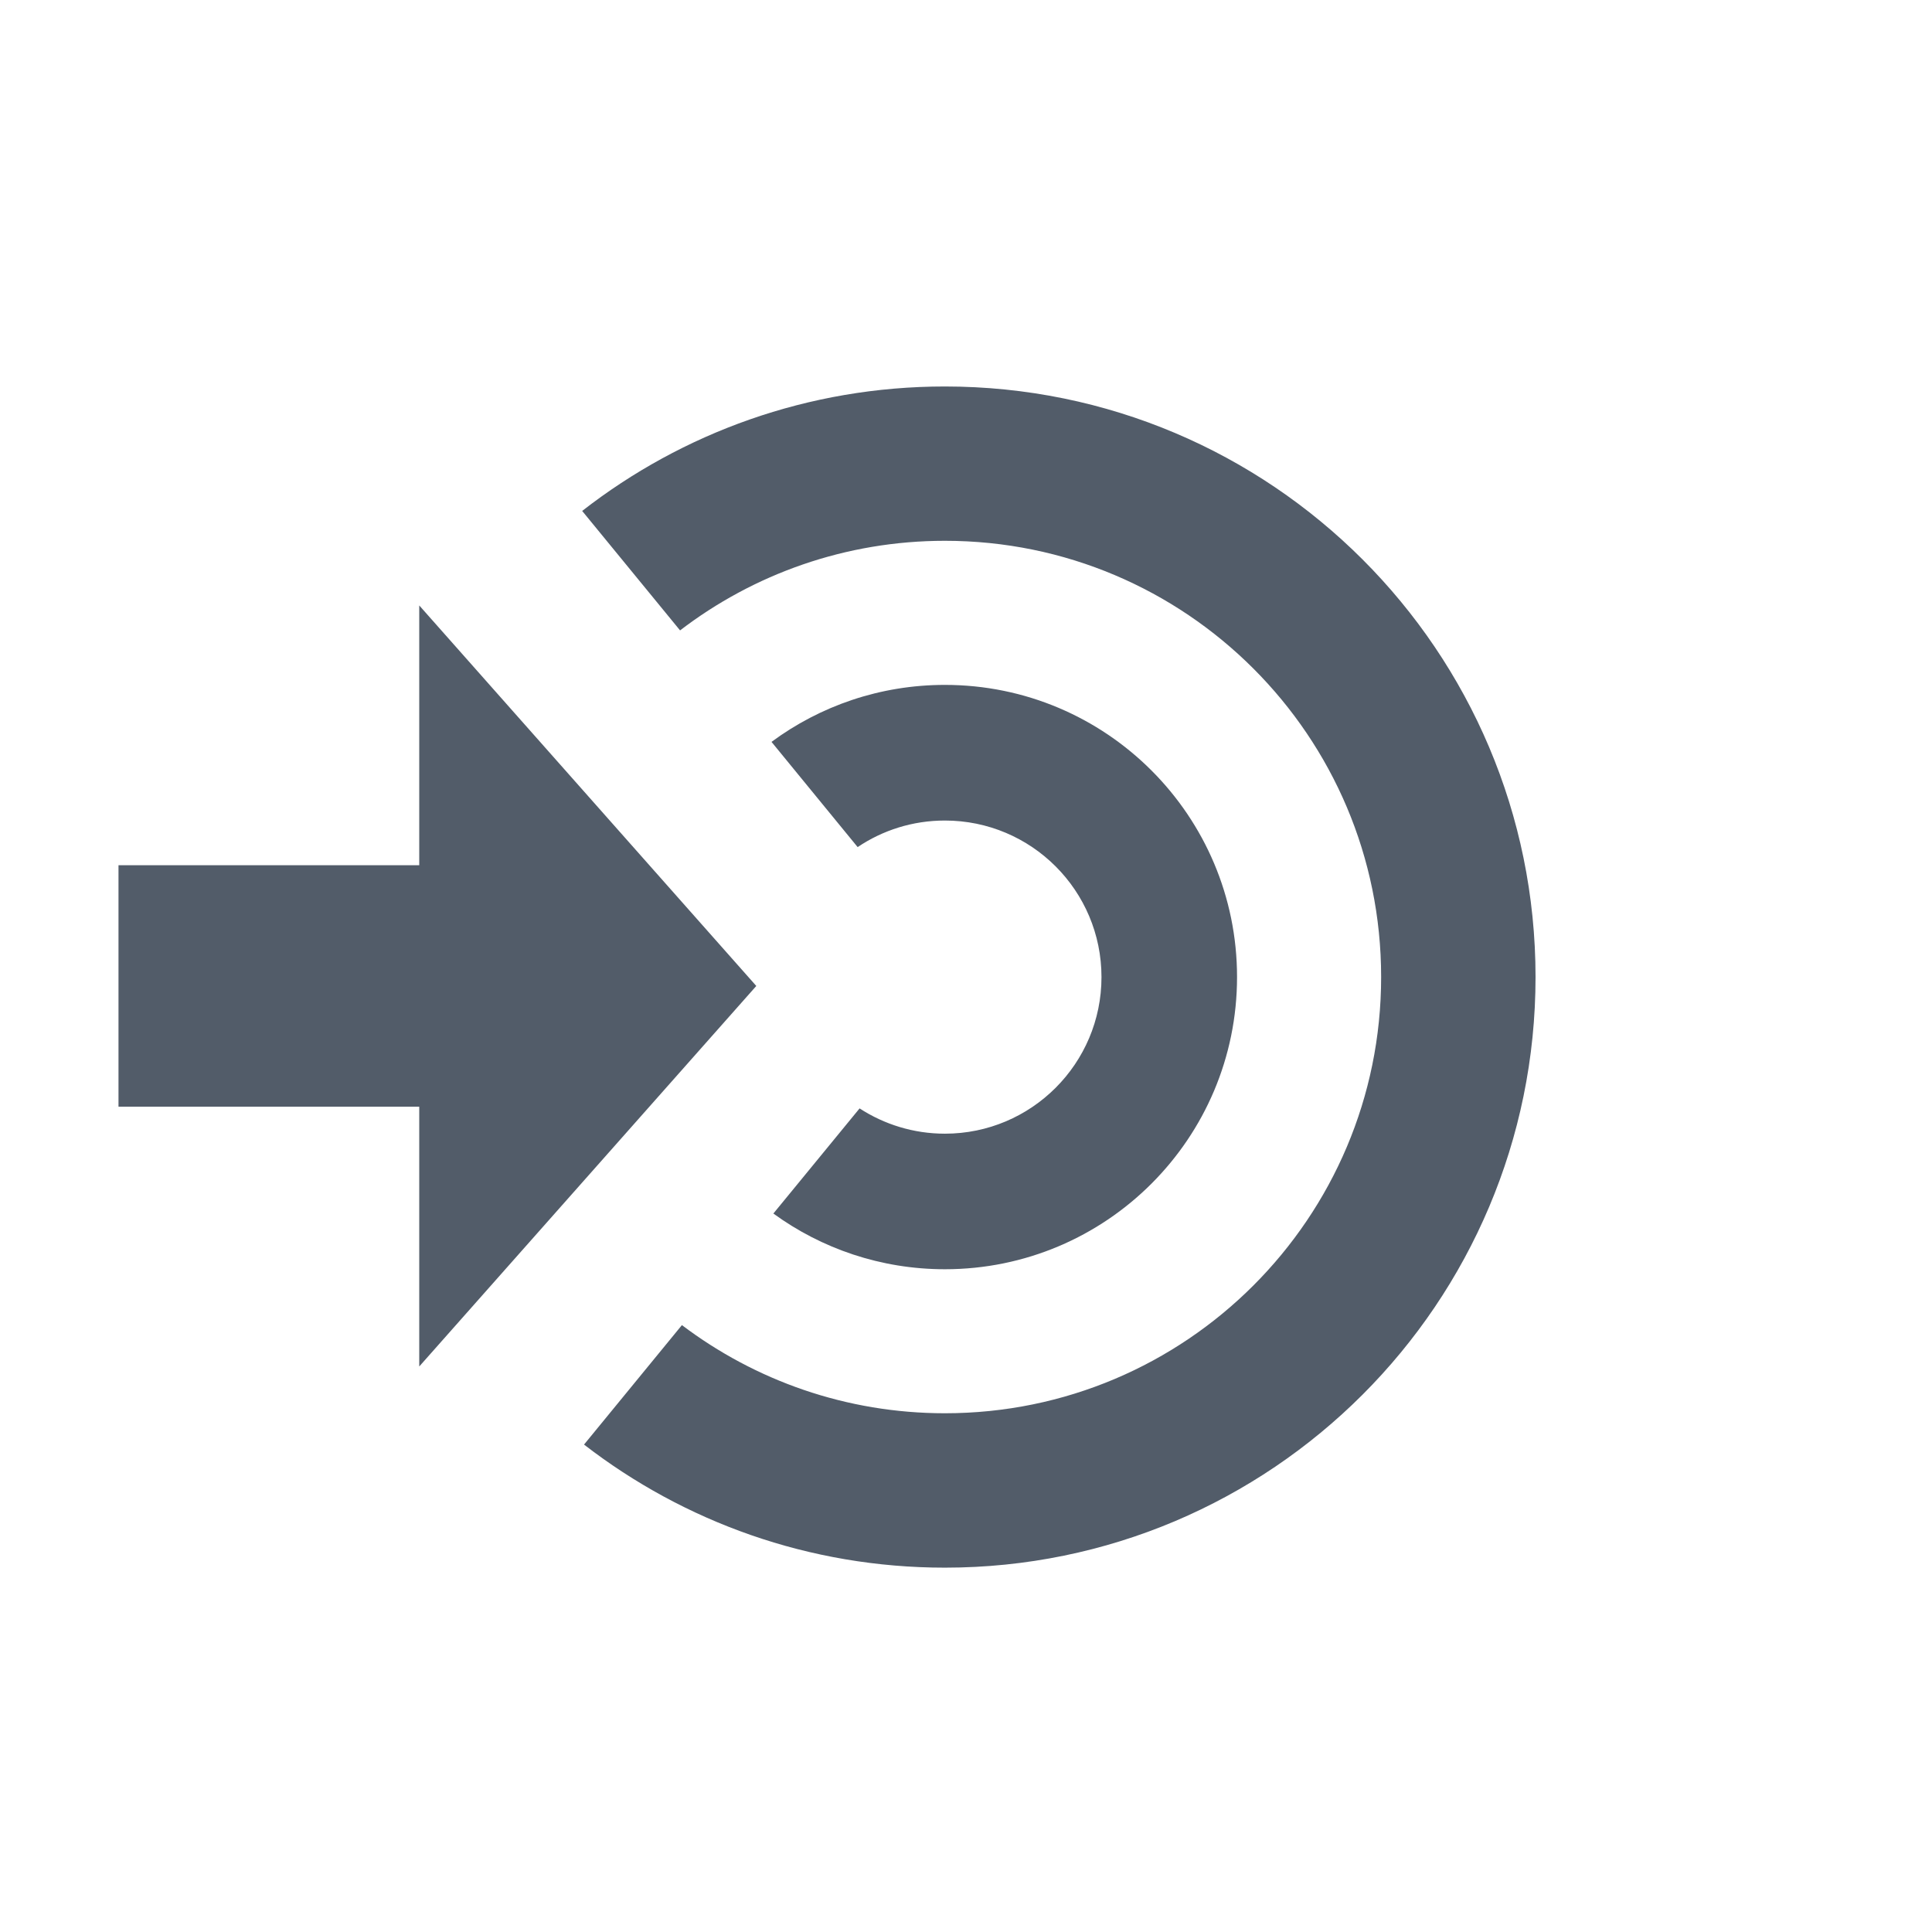
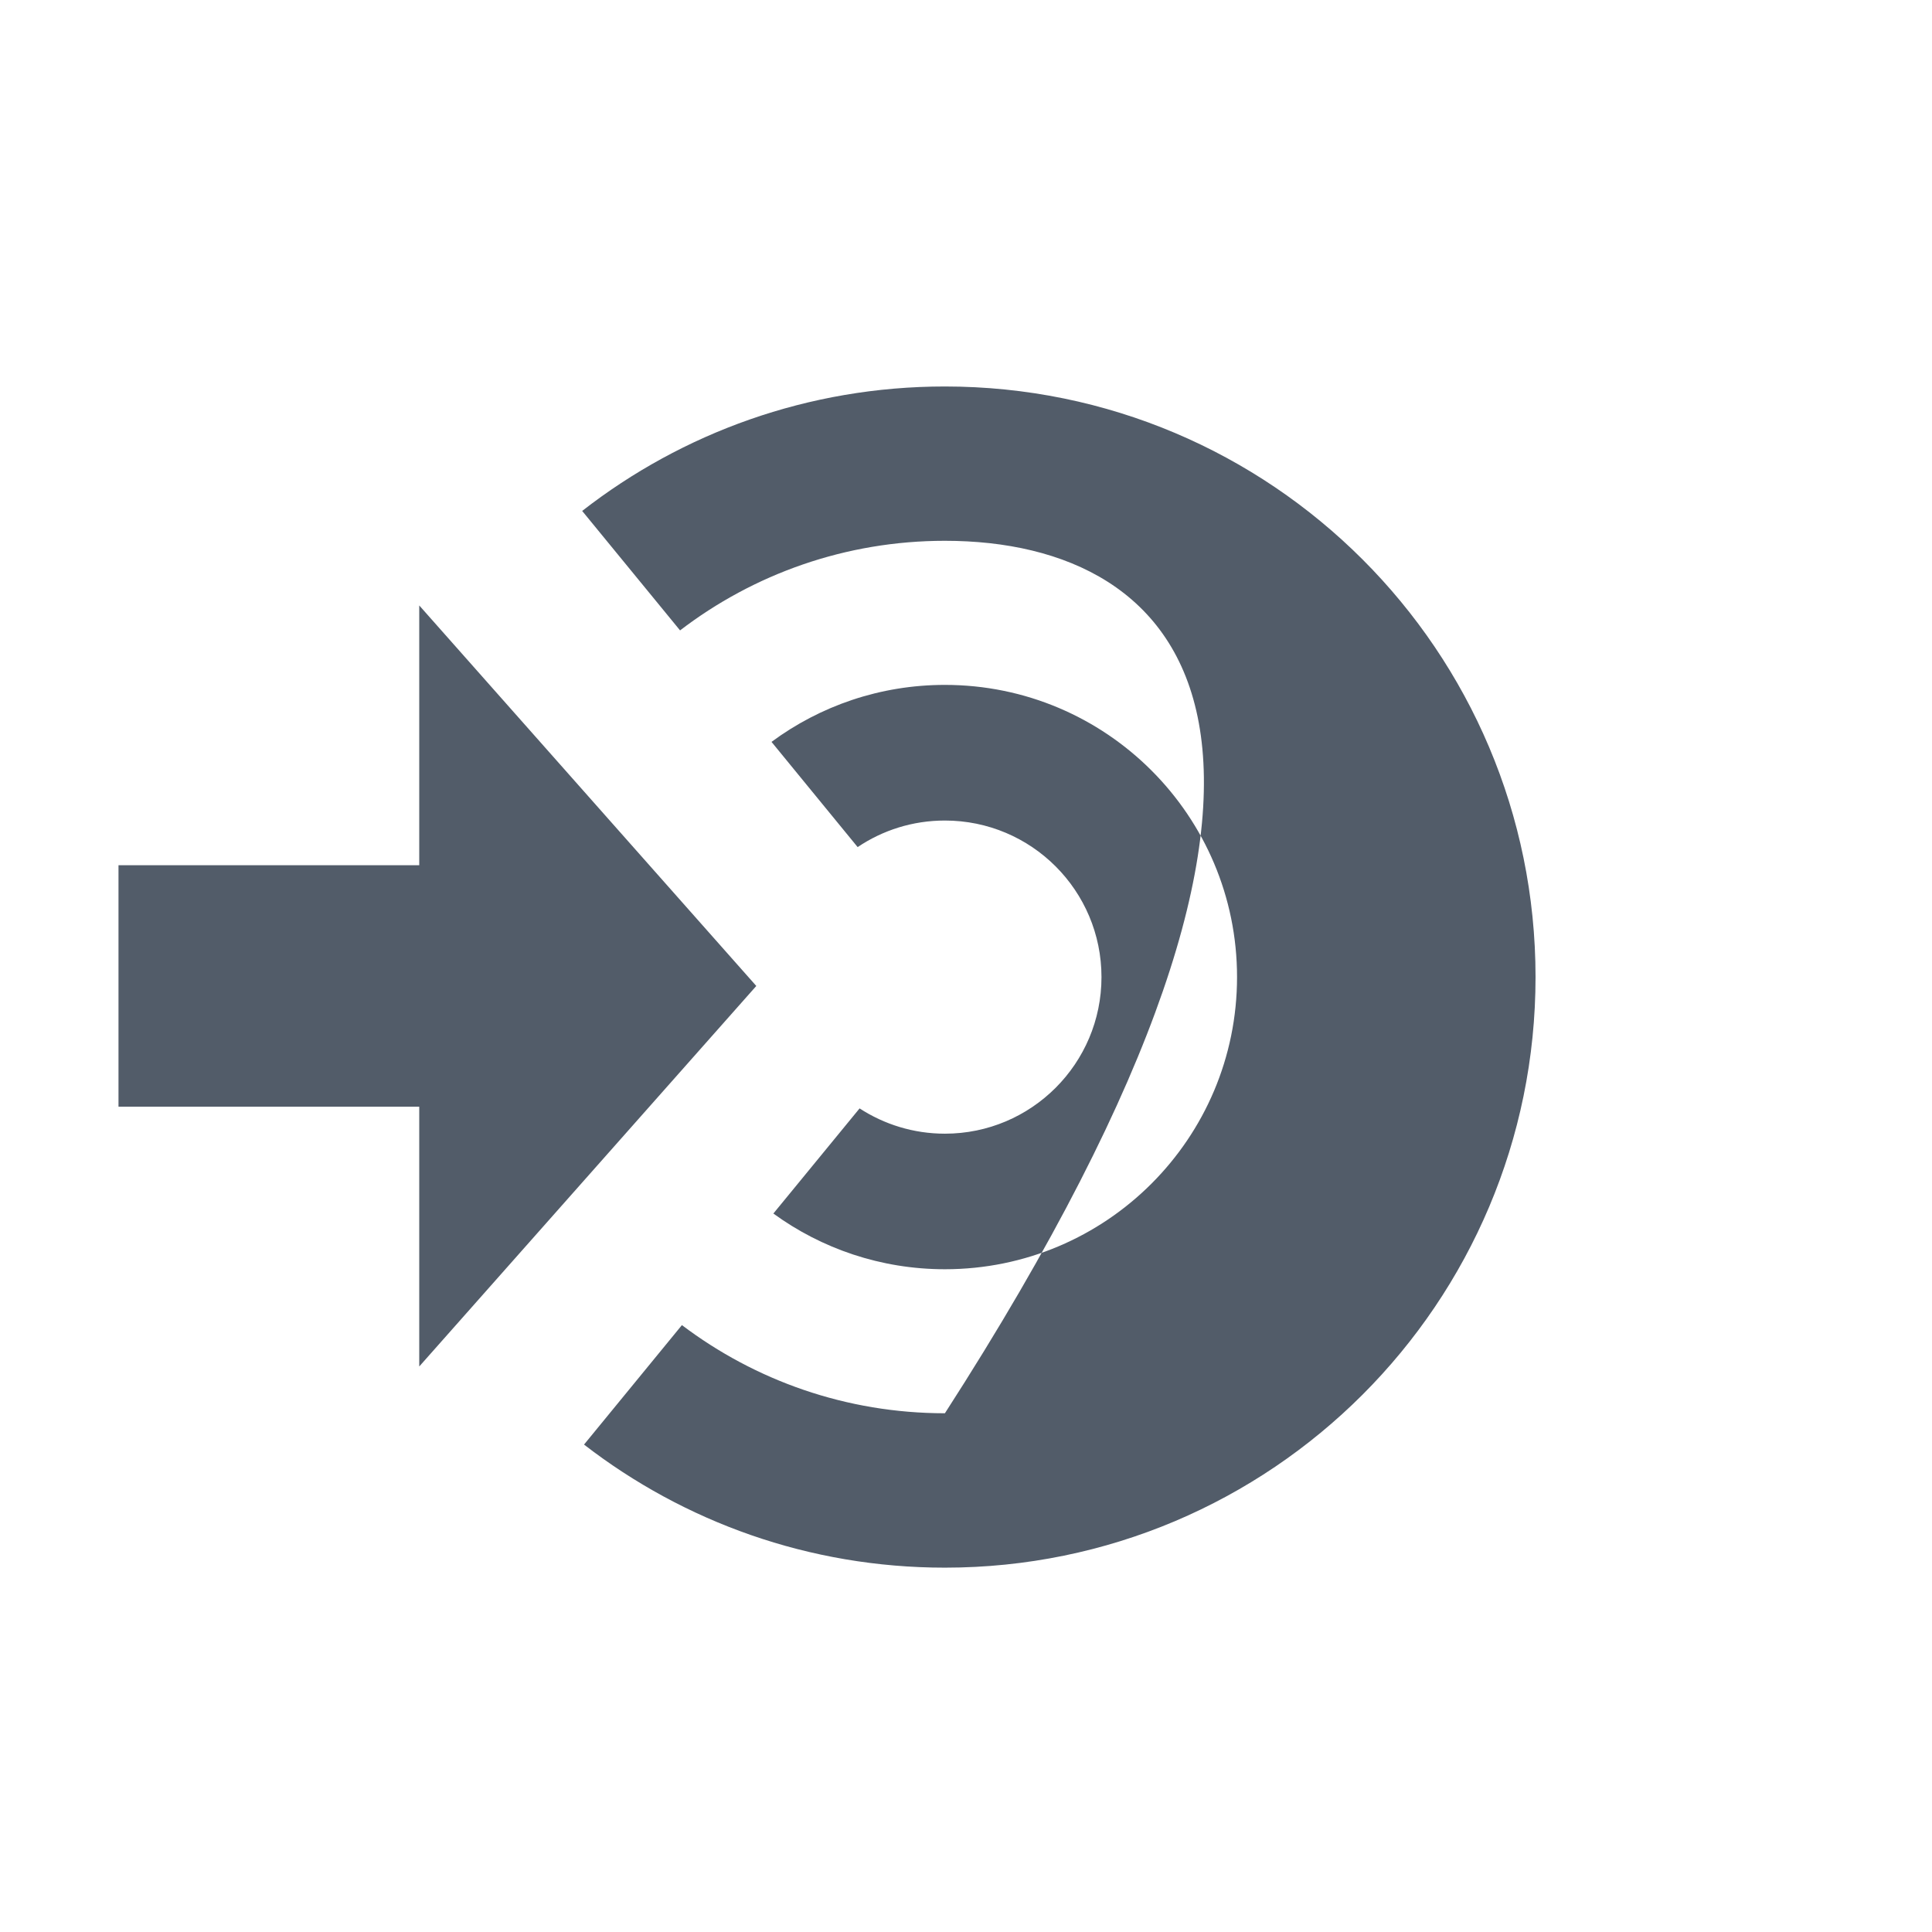
<svg xmlns="http://www.w3.org/2000/svg" width="24" height="24" viewBox="0 0 24 24" fill="none">
-   <path fill-rule="evenodd" clip-rule="evenodd" d="M19.075 12.137C19.075 16.189 15.79 19.474 11.738 19.474C10.05 19.474 8.495 18.904 7.255 17.945L8.471 16.461C9.38 17.148 10.511 17.556 11.738 17.556C14.731 17.556 17.157 15.13 17.157 12.137C17.157 9.144 14.731 6.718 11.738 6.718C10.501 6.718 9.36 7.133 8.448 7.831L7.232 6.347C8.476 5.378 10.039 4.801 11.738 4.801C15.79 4.801 19.075 8.085 19.075 12.137ZM11.738 15.767C10.942 15.767 10.205 15.51 9.607 15.075L10.678 13.769C10.983 13.967 11.347 14.083 11.738 14.083C12.812 14.083 13.683 13.212 13.683 12.138C13.683 11.063 12.812 10.193 11.738 10.193C11.337 10.193 10.964 10.314 10.654 10.523L9.584 9.216C10.186 8.771 10.931 8.508 11.738 8.508C13.742 8.508 15.367 10.133 15.367 12.137C15.367 14.142 13.742 15.767 11.738 15.767ZM5.208 7.521L9.395 12.248L5.208 16.975V13.748H1.472V10.748H5.208V7.521Z" fill="#525C69" />
+   <path fill-rule="evenodd" clip-rule="evenodd" d="M19.075 12.137C19.075 16.189 15.79 19.474 11.738 19.474C10.05 19.474 8.495 18.904 7.255 17.945L8.471 16.461C9.38 17.148 10.511 17.556 11.738 17.556C17.157 9.144 14.731 6.718 11.738 6.718C10.501 6.718 9.36 7.133 8.448 7.831L7.232 6.347C8.476 5.378 10.039 4.801 11.738 4.801C15.79 4.801 19.075 8.085 19.075 12.137ZM11.738 15.767C10.942 15.767 10.205 15.51 9.607 15.075L10.678 13.769C10.983 13.967 11.347 14.083 11.738 14.083C12.812 14.083 13.683 13.212 13.683 12.138C13.683 11.063 12.812 10.193 11.738 10.193C11.337 10.193 10.964 10.314 10.654 10.523L9.584 9.216C10.186 8.771 10.931 8.508 11.738 8.508C13.742 8.508 15.367 10.133 15.367 12.137C15.367 14.142 13.742 15.767 11.738 15.767ZM5.208 7.521L9.395 12.248L5.208 16.975V13.748H1.472V10.748H5.208V7.521Z" fill="#525C69" />
</svg>